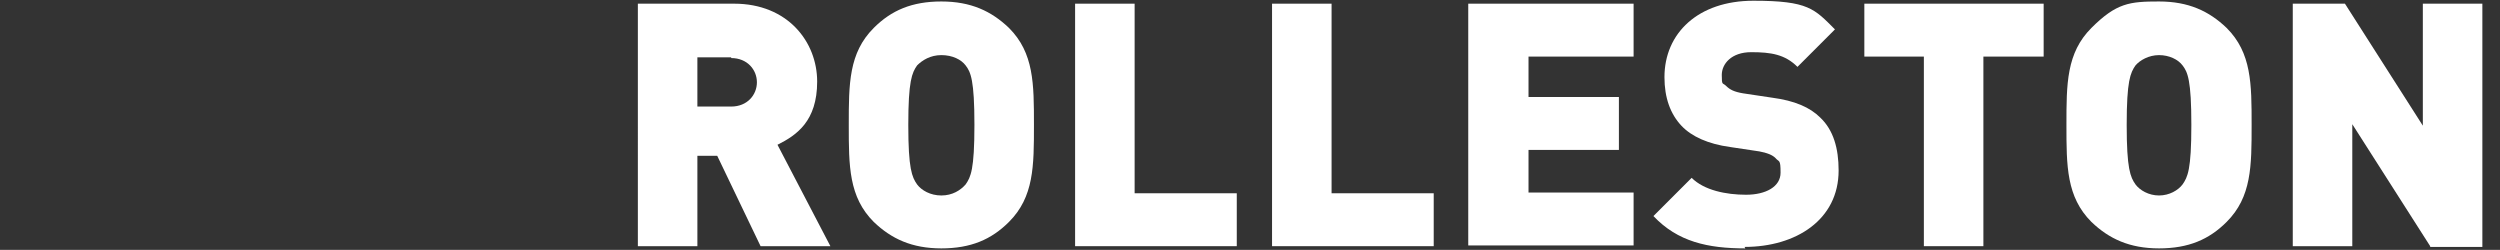
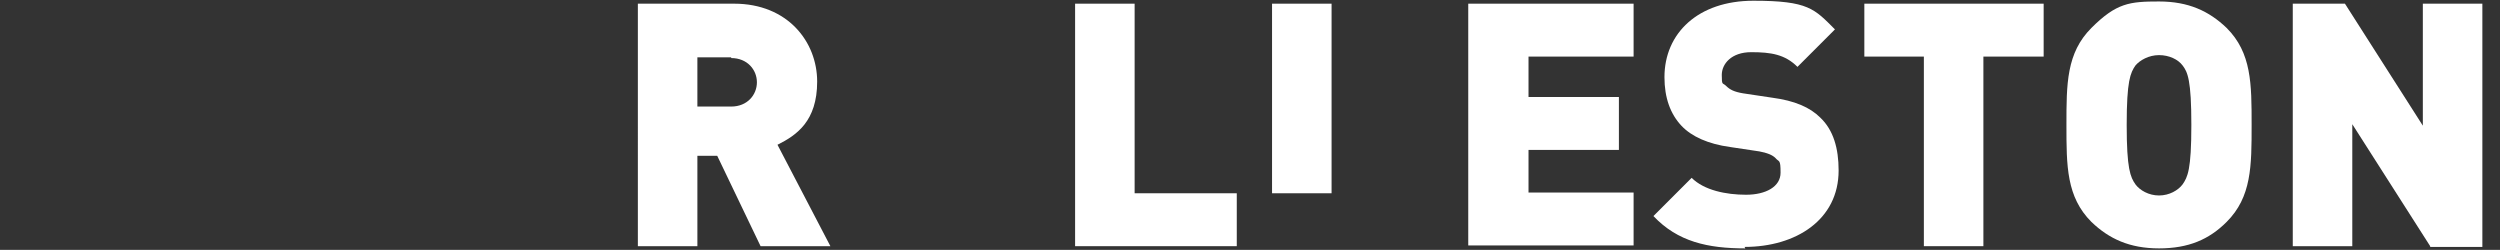
<svg xmlns="http://www.w3.org/2000/svg" version="1.1" viewBox="0 0 340.2 34">
  <rect x="0" y="0" width="340.2" height="34" fill="#333333" stroke="none" />
  <defs>
    <style> .cls-1 { fill: #fff; } </style>
  </defs>
  <g>
    <g id="Layer_1">
      <g>
        <path class="cls-1" d="M103.5,33.5l-5.9-12.3h-2.7v12.3h-8.1V.5h13.1c7.3,0,11.3,5.2,11.3,10.6s-2.8,7.3-5.4,8.6l7.2,13.8h-9.4ZM99.5,7.8h-4.6v6.7h4.6c2.2,0,3.5-1.6,3.5-3.3s-1.3-3.3-3.5-3.3Z" />
-         <path class="cls-1" d="M137.3,30.2c-2.4,2.4-5.2,3.6-9.2,3.6s-6.8-1.3-9.2-3.6c-3.4-3.4-3.4-7.6-3.4-13.2s0-9.8,3.4-13.2c2.4-2.4,5.2-3.6,9.2-3.6s6.8,1.3,9.2,3.6c3.4,3.4,3.4,7.6,3.4,13.2s0,9.8-3.4,13.2ZM131.4,8.9c-.6-.8-1.8-1.4-3.3-1.4s-2.6.7-3.3,1.4c-.7,1-1.2,2.1-1.2,8.1s.5,7.1,1.2,8.1c.6.8,1.8,1.5,3.3,1.5s2.6-.7,3.3-1.5c.7-1,1.2-2,1.2-8.1s-.5-7.2-1.2-8.1Z" />
        <path class="cls-1" d="M146.3,33.5V.5h8.1v25.8h13.9v7.2h-22Z" />
-         <path class="cls-1" d="M173.1,33.5V.5h8.1v25.8h13.9v7.2h-22Z" />
+         <path class="cls-1" d="M173.1,33.5V.5h8.1v25.8h13.9h-22Z" />
        <path class="cls-1" d="M199.8,33.5V.5h22.5v7.2h-14.3v5.5h12.3v7.2h-12.3v5.8h14.3v7.2h-22.5Z" />
        <path class="cls-1" d="M237.5,33.8c-5.1,0-9.2-.9-12.5-4.4l5.2-5.2c1.7,1.7,4.7,2.3,7.4,2.3s4.7-1.1,4.7-3-.2-1.4-.7-2c-.4-.4-1.1-.7-2.2-.9l-4-.6c-2.9-.4-5.2-1.4-6.6-2.9-1.5-1.6-2.3-3.8-2.3-6.6,0-6,4.6-10.4,12.1-10.4s8.3,1.1,11.1,3.9l-5.1,5.1c-1.7-1.7-3.6-2-6.3-2s-4,1.6-4,3.1.1,1,.6,1.5,1.1.8,2.3,1l4,.6c3,.4,5.1,1.3,6.5,2.7,1.8,1.7,2.5,4.2,2.5,7.2,0,6.7-5.8,10.4-12.8,10.4Z" />
        <path class="cls-1" d="M269.9,7.7v25.8h-8.1V7.7h-8.1V.5h24.4v7.2h-8.1Z" />
        <path class="cls-1" d="M303,30.2c-2.4,2.4-5.2,3.6-9.2,3.6s-6.8-1.3-9.2-3.6c-3.4-3.4-3.4-7.6-3.4-13.2s0-9.8,3.4-13.2,5.2-3.6,9.2-3.6,6.8,1.3,9.2,3.6c3.4,3.4,3.4,7.6,3.4,13.2s0,9.8-3.4,13.2ZM297,8.9c-.6-.8-1.8-1.4-3.2-1.4s-2.6.7-3.2,1.4c-.7,1-1.2,2.1-1.2,8.1s.5,7.1,1.2,8.1c.6.8,1.8,1.5,3.2,1.5s2.6-.7,3.2-1.5c.7-1,1.2-2,1.2-8.1s-.5-7.2-1.2-8.1Z" />
        <path class="cls-1" d="M330.7,33.5l-10.6-16.6v16.6h-8.1V.5h7.1l10.6,16.6V.5h8.1v33.1h-7.1Z" />
      </g>
    </g>
  </g>
</svg>